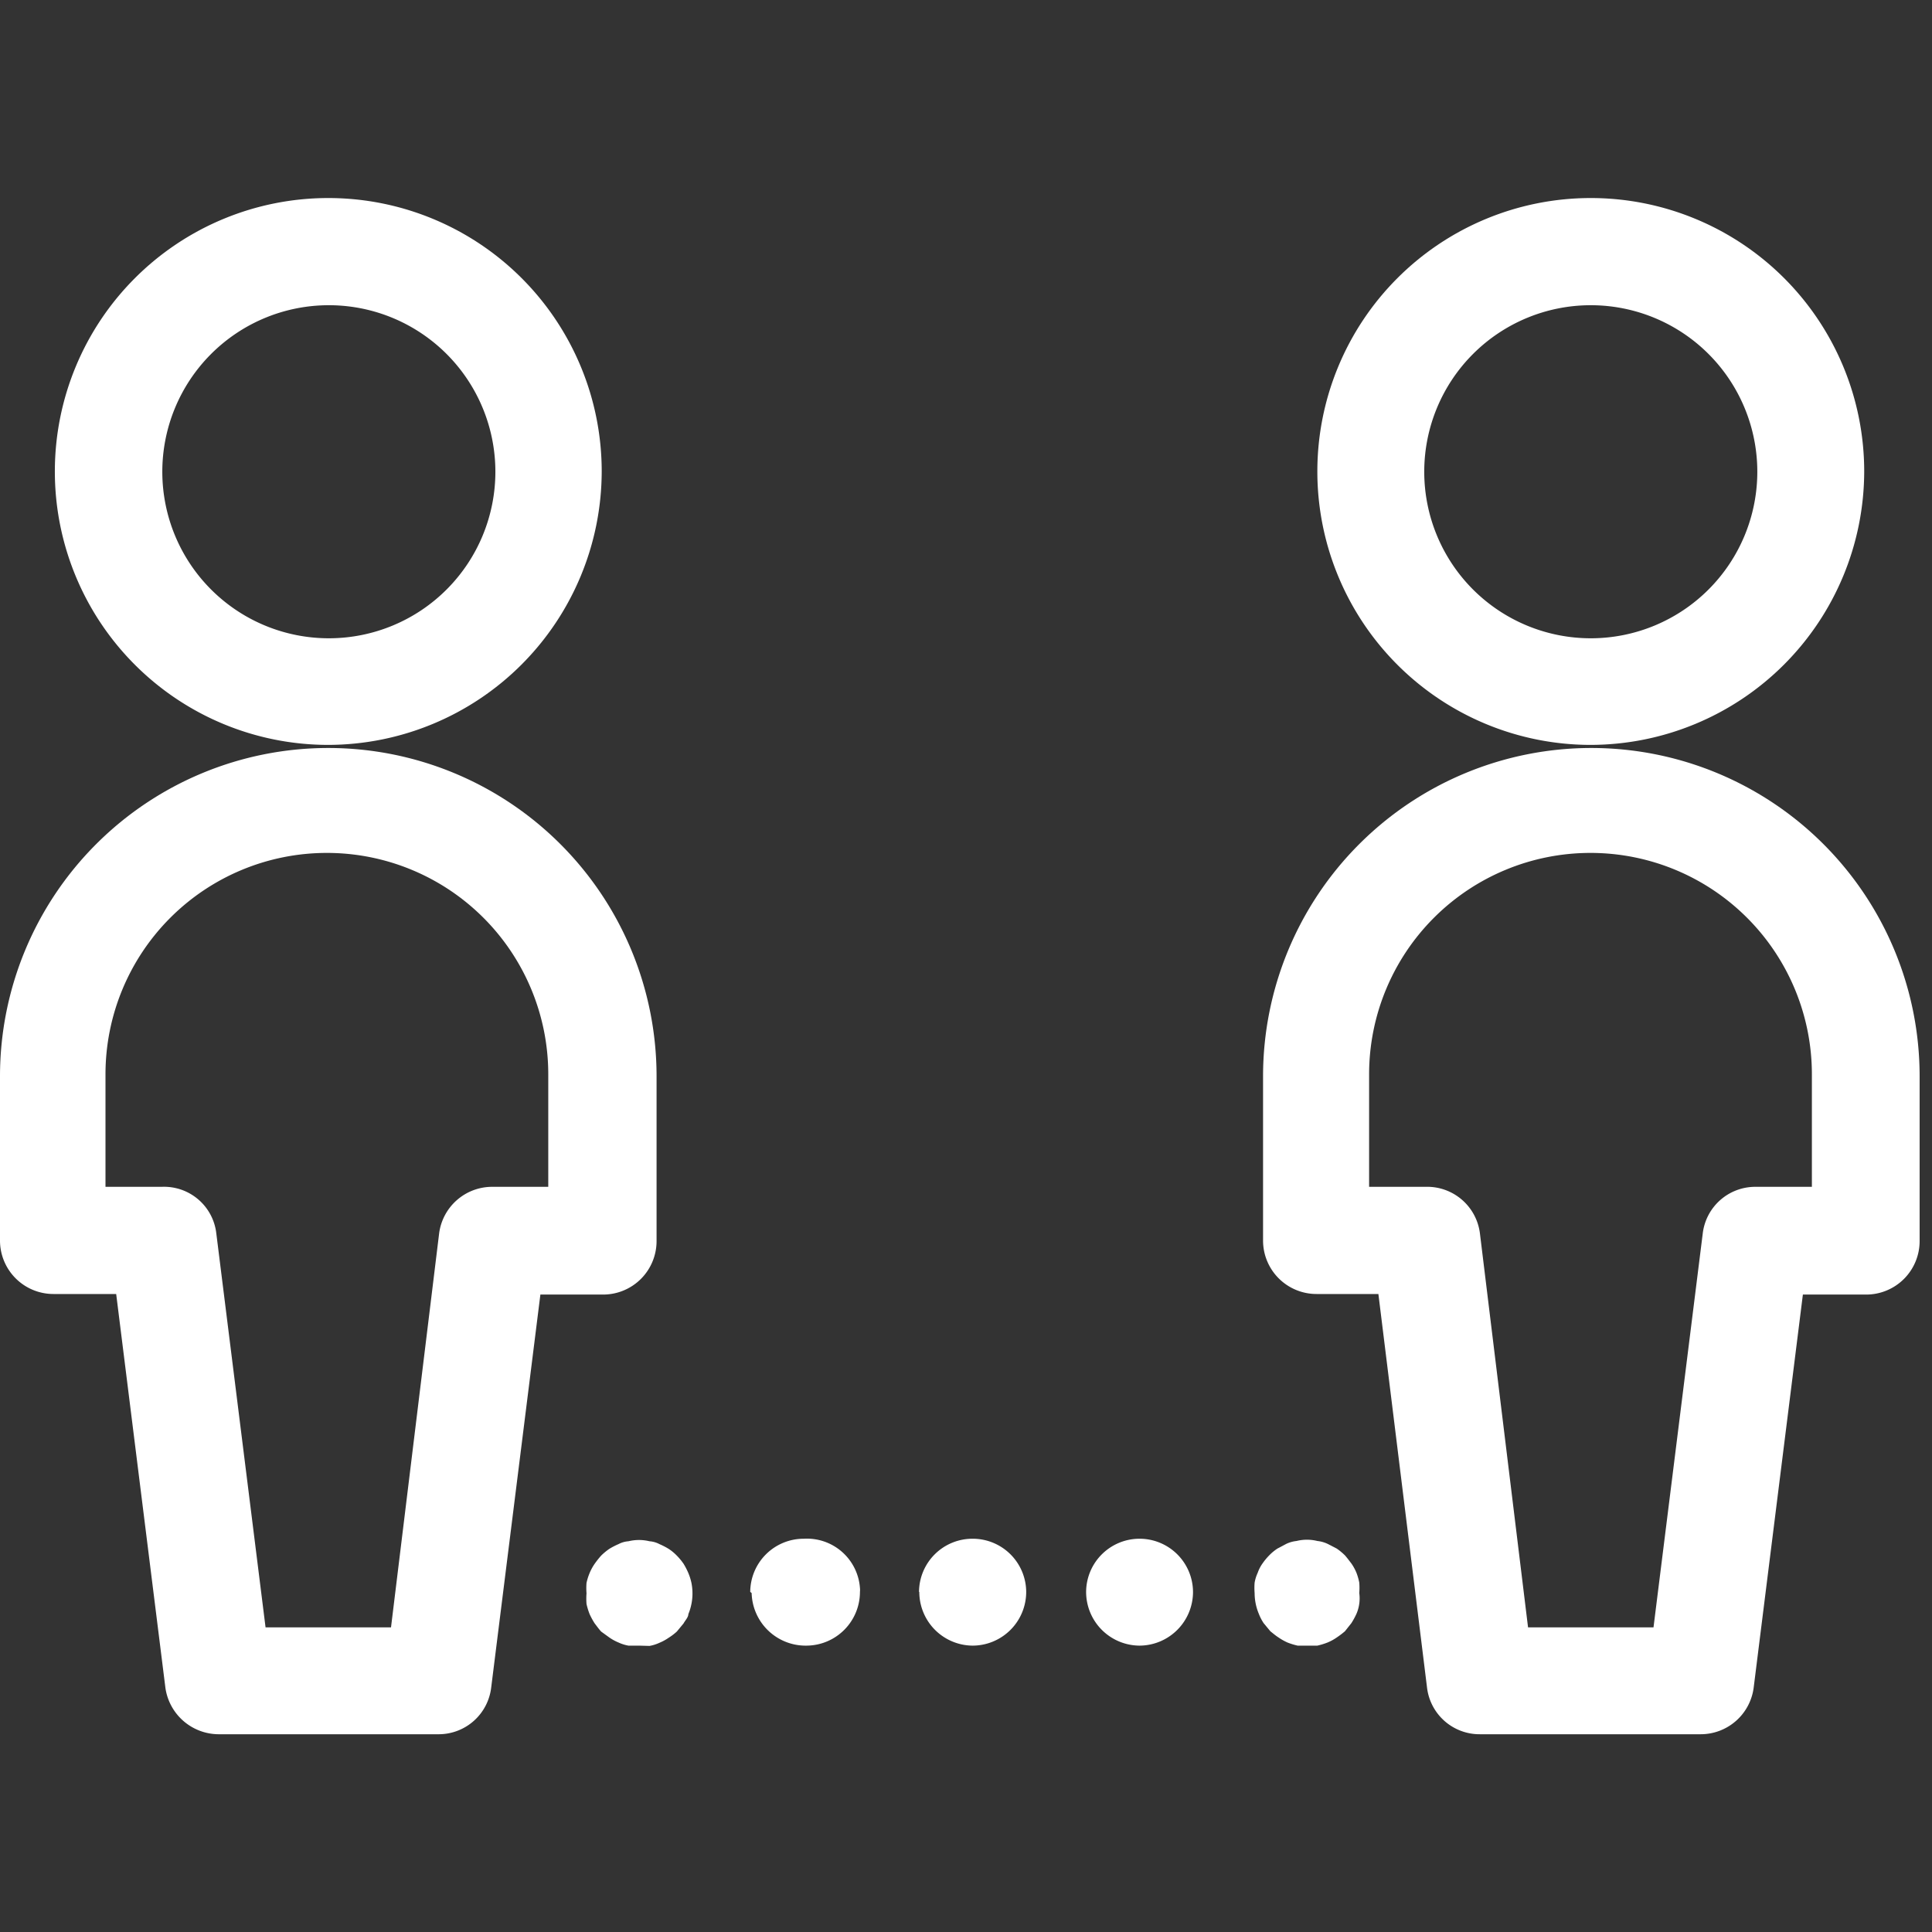
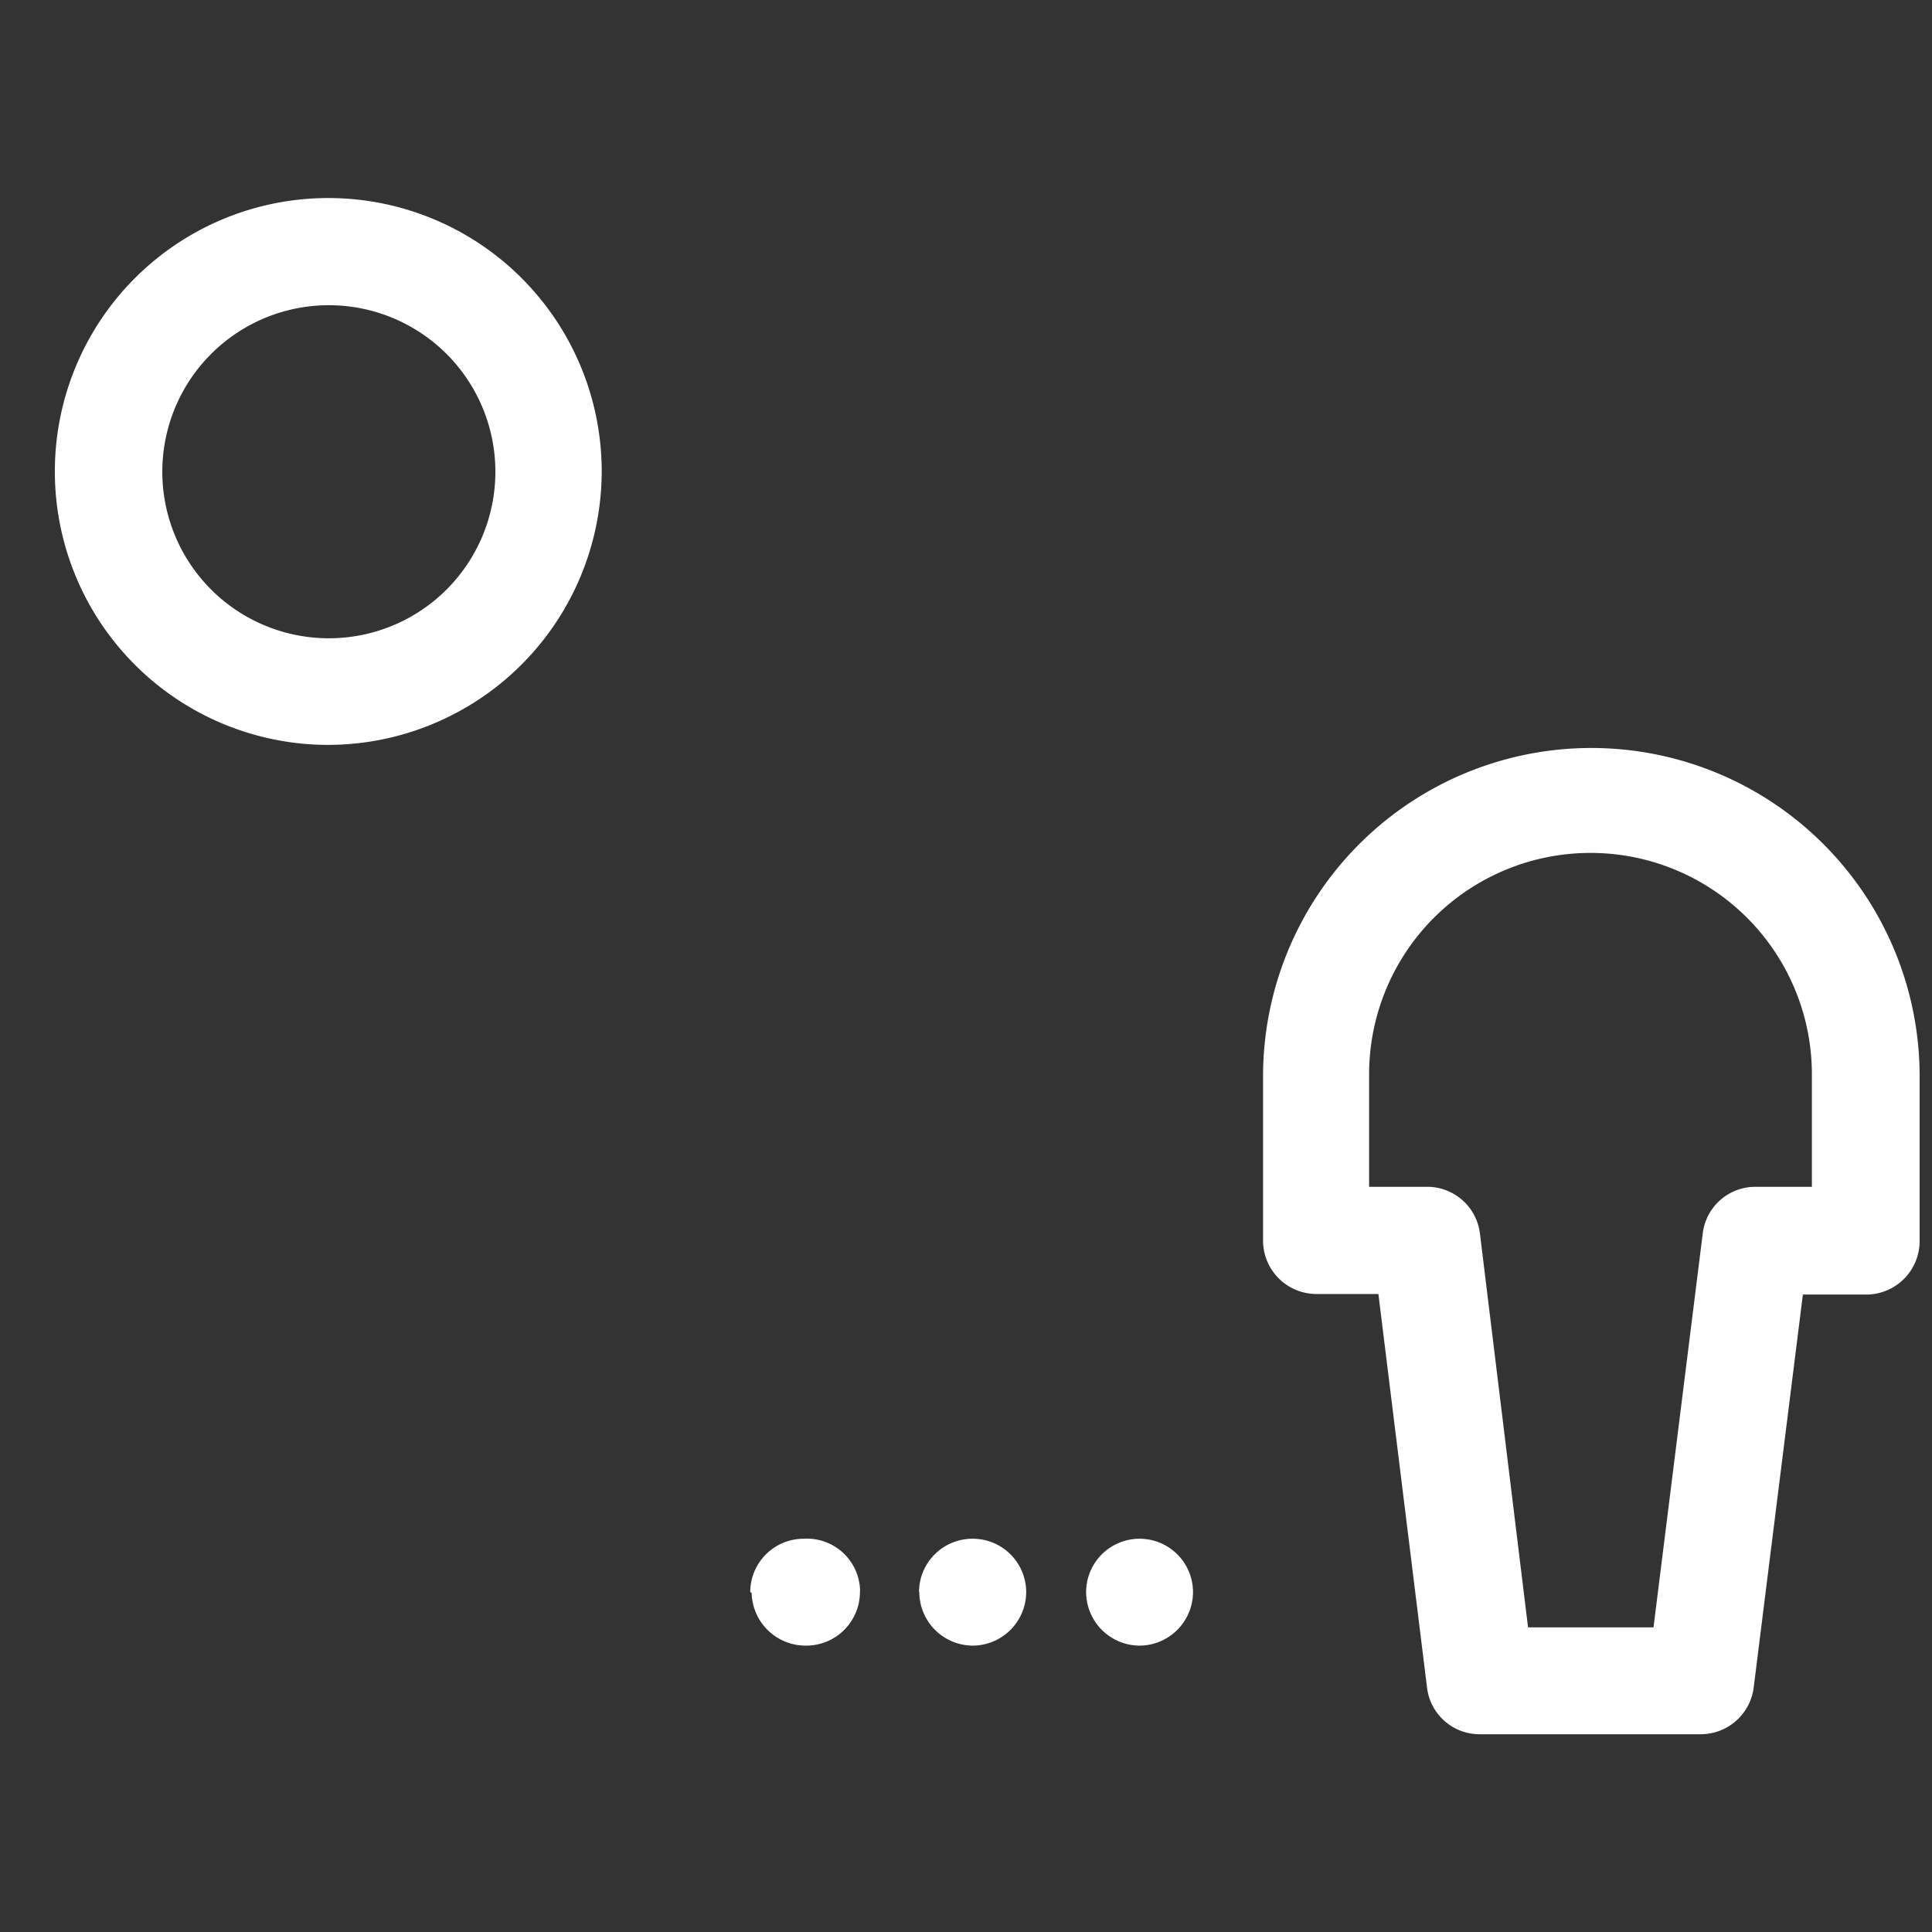
<svg xmlns="http://www.w3.org/2000/svg" id="Layer_1" data-name="Layer 1" viewBox="0 0 68.68 68.68">
  <rect x="0" y="0" width="68.68" height="68.68" fill="#333333" stroke="none" />
  <defs>
    <style>.cls-1{fill:#fff;}</style>
  </defs>
  <g id="Layer_1-2" data-name="Layer 1">
    <path class="cls-1" d="M11.67,26.48a9.72,9.72,0,1,1,9.72-9.72h0A9.74,9.74,0,0,1,11.67,26.48Zm0-15.63a5.92,5.92,0,1,0,5.94,5.91,5.92,5.92,0,0,0-5.94-5.91Z" />
-     <path class="cls-1" d="M15.61,61.65H7.76A1.92,1.92,0,0,1,5.88,60L4.13,46H1.9A1.9,1.9,0,0,1,0,44.09H0V38.26a11.67,11.67,0,0,1,23.34,0v5.86a1.9,1.9,0,0,1-1.9,1.9H19.21L17.46,60A1.88,1.88,0,0,1,15.61,61.65Zm-6.17-3.8H13.9l1.71-14a1.9,1.9,0,0,1,1.88-1.66h2v-4a7.87,7.87,0,0,0-15.74,0v4h2a1.87,1.87,0,0,1,1.94,1.66Z" />
-     <path class="cls-1" d="M56.55,26.48a9.72,9.72,0,1,1,9.72-9.72h0A9.74,9.74,0,0,1,56.55,26.48Zm0-15.63a5.92,5.92,0,1,0,5.92,5.92h0A5.92,5.92,0,0,0,56.55,10.85Z" />
    <path class="cls-1" d="M60.46,61.65H52.61A1.88,1.88,0,0,1,50.73,60L49,46h-2.2a1.9,1.9,0,0,1-1.9-1.9h0V38.26a11.67,11.67,0,0,1,23.34,0v5.86a1.9,1.9,0,0,1-1.9,1.9H64.09L62.34,60A1.9,1.9,0,0,1,60.46,61.65Zm-6.14-3.8h4.46l1.75-14a1.88,1.88,0,0,1,1.88-1.66h2v-4a7.87,7.87,0,1,0-15.74,0v4h2a1.89,1.89,0,0,1,1.94,1.66Z" />
-     <path class="cls-1" d="M22.72,58.5h-.38a1.42,1.42,0,0,1-.35-.11,1.74,1.74,0,0,1-.33-.18L21.37,58c-.09-.1-.16-.2-.23-.29a2.68,2.68,0,0,1-.18-.33,2.47,2.47,0,0,1-.11-.36,2.41,2.41,0,0,1,0-.38,2.28,2.28,0,0,1,0-.37,2,2,0,0,1,.11-.35,1.74,1.74,0,0,1,.18-.33,3.25,3.25,0,0,1,.23-.29,2.17,2.17,0,0,1,.29-.24,2.59,2.59,0,0,1,.33-.17.88.88,0,0,1,.35-.1,1.58,1.58,0,0,1,.75,0,.88.88,0,0,1,.35.1,2.59,2.59,0,0,1,.33.17,1.68,1.68,0,0,1,.29.24,2.17,2.17,0,0,1,.24.29,2.55,2.55,0,0,1,.17.33,2,2,0,0,1,.11.35,1.92,1.92,0,0,1-.11,1.11c0,.11-.11.22-.17.33l-.24.29a2,2,0,0,1-.29.22,1.74,1.74,0,0,1-.33.18,1.42,1.42,0,0,1-.35.11Z" />
    <path class="cls-1" d="M38.61,56.59a1.9,1.9,0,0,1,1.9-1.89h0a1.9,1.9,0,0,1,1.9,1.89h0a1.91,1.91,0,0,1-1.9,1.91h0A1.91,1.91,0,0,1,38.61,56.59Zm-5.94,0a1.9,1.9,0,0,1,1.91-1.89h0a1.9,1.9,0,0,1,1.9,1.89h0a1.91,1.91,0,0,1-1.9,1.91h0a1.91,1.91,0,0,1-1.9-1.91Zm-6,0a1.9,1.9,0,0,1,1.9-1.89h0a1.89,1.89,0,0,1,2,1.75.66.66,0,0,1,0,.14h0a1.91,1.91,0,0,1-1.9,1.91h0a1.92,1.92,0,0,1-1.95-1.87v0Z" />
-     <path class="cls-1" d="M46.5,58.5h-.37a2.47,2.47,0,0,1-.36-.11,2,2,0,0,1-.32-.18c-.11-.07-.2-.15-.29-.22l-.24-.29a1.73,1.73,0,0,1-.17-.33,1.92,1.92,0,0,1-.15-.74,2.28,2.28,0,0,1,0-.37,1.42,1.42,0,0,1,.11-.35,1.29,1.29,0,0,1,.17-.33,2.17,2.17,0,0,1,.24-.29,1.68,1.68,0,0,1,.29-.24l.32-.17a1.14,1.14,0,0,1,.36-.1,1.54,1.54,0,0,1,.74,0,1.14,1.14,0,0,1,.36.1l.33.17a2.17,2.17,0,0,1,.29.24c.08.09.16.2.23.29a1.74,1.74,0,0,1,.18.33,2,2,0,0,1,.1.35,2.28,2.28,0,0,1,0,.37,1.39,1.39,0,0,1-.1.74,2.68,2.68,0,0,1-.18.33l-.23.29a3.15,3.15,0,0,1-.29.22,1.74,1.74,0,0,1-.33.18,2.47,2.47,0,0,1-.36.11Z" />
  </g>
</svg>